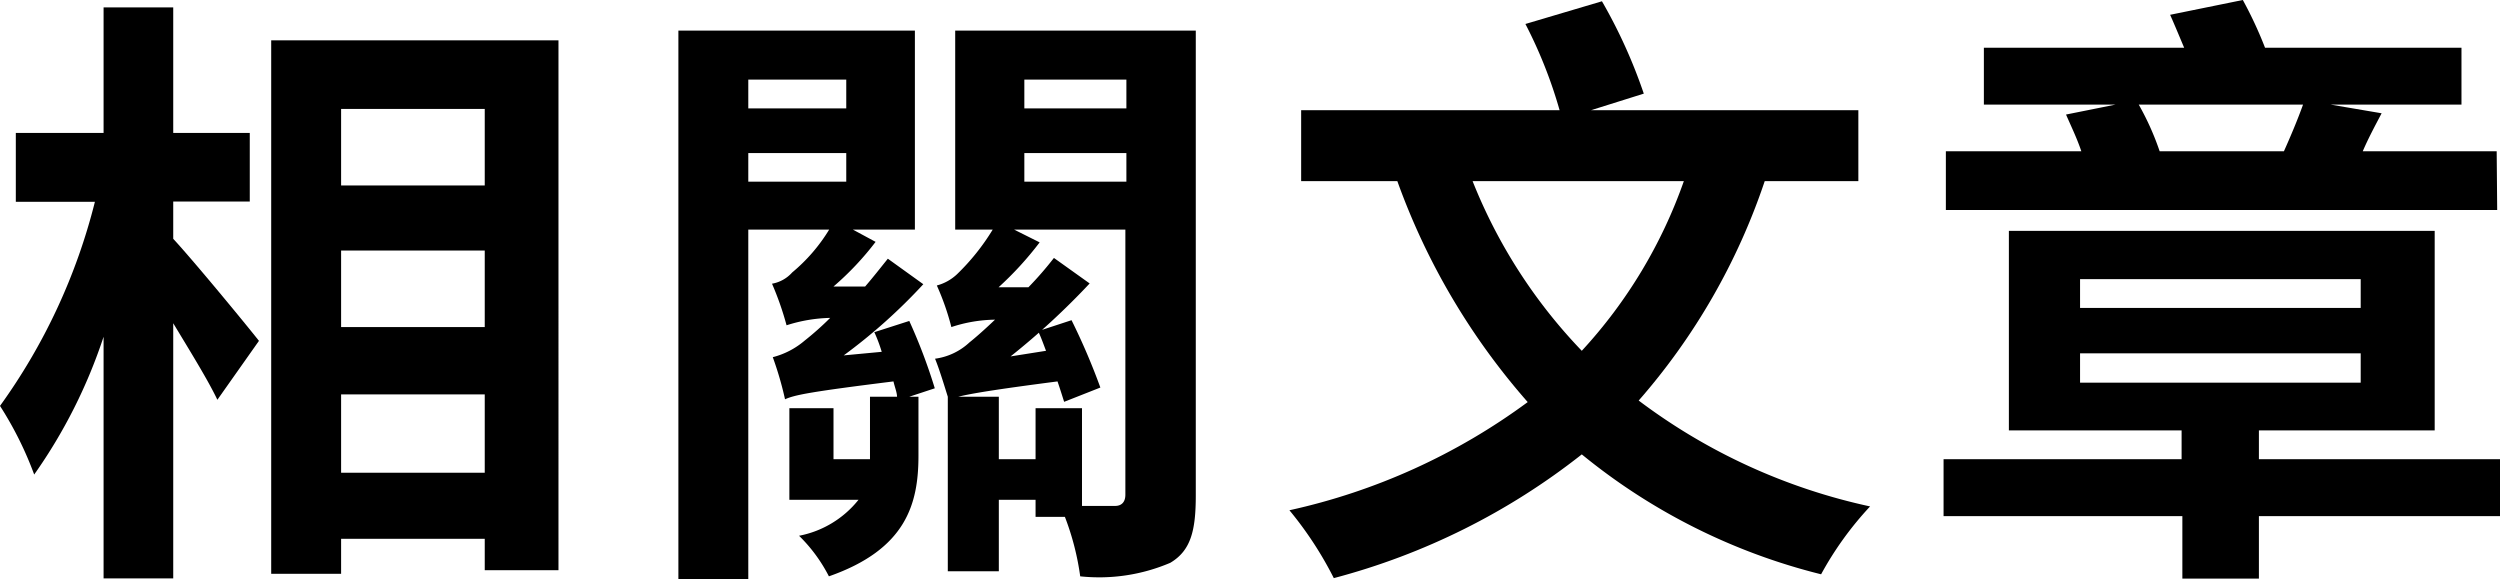
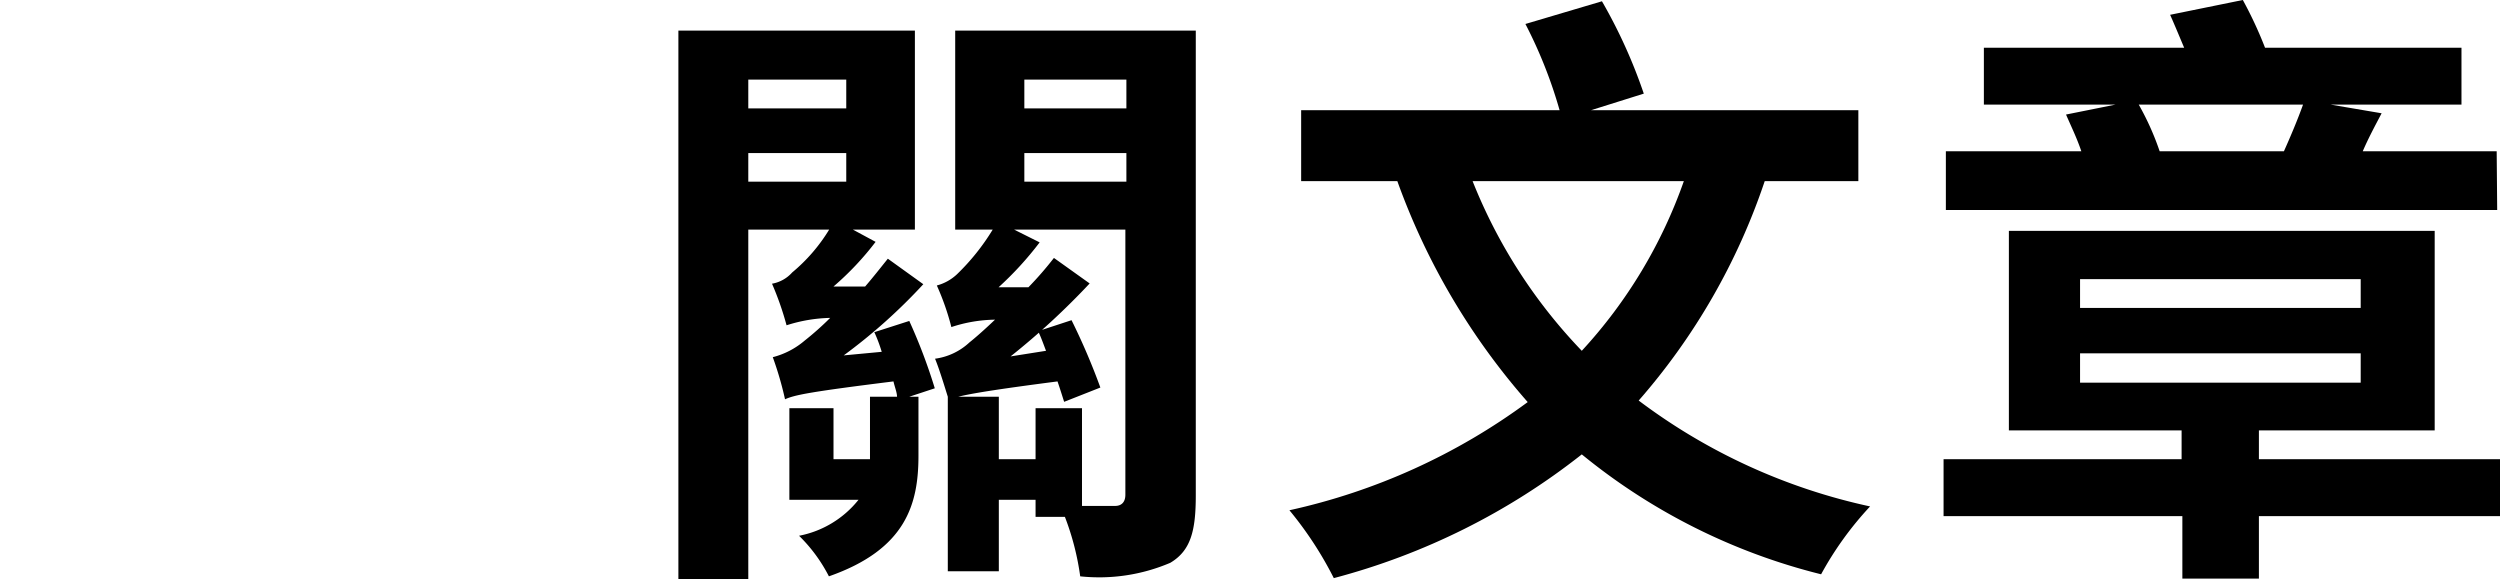
<svg xmlns="http://www.w3.org/2000/svg" viewBox="0 0 97.99 22.71">
  <g id="圖層_2" data-name="圖層 2">
    <g id="圖層_1-2" data-name="圖層 1">
-       <path d="M6.79,9.36c.84.91,2.88,3.39,3.36,4L8.52,15.67c-.36-.76-1.06-1.89-1.73-3v10H4.06V13.2a20.43,20.43,0,0,1-2.72,5.4A13.78,13.78,0,0,0,0,15.91a23.36,23.36,0,0,0,3.72-8H.62V5.21H4.06V.29H6.79V5.21h3V7.9h-3Zm15.1-7.78V22.35H19V21.12H13.37v1.37H10.63V1.58ZM13.37,4.27v3H19v-3Zm0,5.55v3H19v-3ZM19,18.53V15.46H13.37v3.07Z" />
      <path d="M35.64,12.58a21.68,21.68,0,0,1,1,2.64l-1,.33h.36v2.31c0,1.89-.48,3.67-3.51,4.73A6.14,6.14,0,0,0,31.32,21a3.93,3.93,0,0,0,2.33-1.41H30.94V16h1.73v2H34.1V15.55h1.06c0-.16-.09-.38-.14-.6-3.29.41-3.87.53-4.25.7v0A13.17,13.17,0,0,0,30.29,14a3.12,3.12,0,0,0,1.25-.65,11.65,11.65,0,0,0,1-.89,6,6,0,0,0-1.71.29v0a11.88,11.88,0,0,0-.57-1.63,1.38,1.38,0,0,0,.79-.44A6.74,6.74,0,0,0,32.5,9H29.33V22.71H26.59V1.2h9.27V9H33.43l.89.48a11.4,11.4,0,0,1-1.65,1.75l1.24,0c.32-.37.6-.73.89-1.09l1.39,1a21.75,21.75,0,0,1-3.12,2.79l1.49-.14a5.84,5.84,0,0,0-.29-.77ZM29.33,3.12V4.25h3.84V3.12Zm0,4h3.84V6H29.33ZM46.87,19.42c0,1.37-.19,2.16-1,2.64a7.09,7.09,0,0,1-3.53.53,10.4,10.4,0,0,0-.6-2.33H40.59v-.67H39.15v2.8h-2V15.55h0c-.12-.38-.33-1.08-.5-1.49A2.45,2.45,0,0,0,38,13.42c.19-.15.55-.46,1-.89a5.64,5.64,0,0,0-1.71.29,9.94,9.94,0,0,0-.57-1.63,1.85,1.85,0,0,0,.79-.44A8.74,8.74,0,0,0,38.91,9H37.44V1.2h9.43Zm-4.46.41c.58,0,1.08,0,1.3,0s.4-.12.4-.44V9H39.75l1,.5a12.89,12.89,0,0,1-1.61,1.76l1.17,0a13.6,13.6,0,0,0,1-1.15l1.4,1a28.78,28.78,0,0,1-3.1,2.86L41,13.75c-.1-.26-.19-.52-.31-.77L42,12.55a25.69,25.69,0,0,1,1.13,2.64l-1.42.56c-.07-.22-.16-.51-.26-.8-2.47.32-3.41.48-3.89.6h1.59V18h1.44V16h1.82ZM40.15,3.12V4.25h4V3.12Zm0,4h4V6h-4Z" />
      <path d="M69.17,7.1a25.26,25.26,0,0,1-4.94,8.6,23.2,23.2,0,0,0,9.07,4.15,13,13,0,0,0-1.92,2.66A23.93,23.93,0,0,1,62,17.81a26.65,26.65,0,0,1-9.72,4.85A14.24,14.24,0,0,0,50.54,20a24.62,24.62,0,0,0,9.34-4.24A26.85,26.85,0,0,1,54.77,7.1H51V4.32H61.13A18.1,18.1,0,0,0,59.79.94l3-.89a20.24,20.24,0,0,1,1.64,3.62l-2.07.65H72.84V7.1Zm-11.45,0A20.53,20.53,0,0,0,62,13.75,19.16,19.16,0,0,0,66,7.1Z" />
      <path d="M98,20.23H88.54v2.45h-3V20.23H76.18V18h9.33V16.87H78.74V9.05H95.43v7.82H88.54V18H98Zm-.12-12H76.27V5.93h5.31c-.17-.51-.41-1-.6-1.44l1.94-.39H77.76V1.87h7.85c-.19-.45-.38-.91-.55-1.29L87.91,0a15.88,15.88,0,0,1,.87,1.87h7.7V4.1H91.35l2,.34c-.29.55-.53,1-.74,1.49h5.25ZM81.53,12.07h11V10.94h-11Zm0,2.93h11V13.85h-11Zm2.3-10.9a10.59,10.59,0,0,1,.82,1.83h4.87c.27-.6.55-1.27.75-1.83Z" />
    </g>
  </g>
</svg>